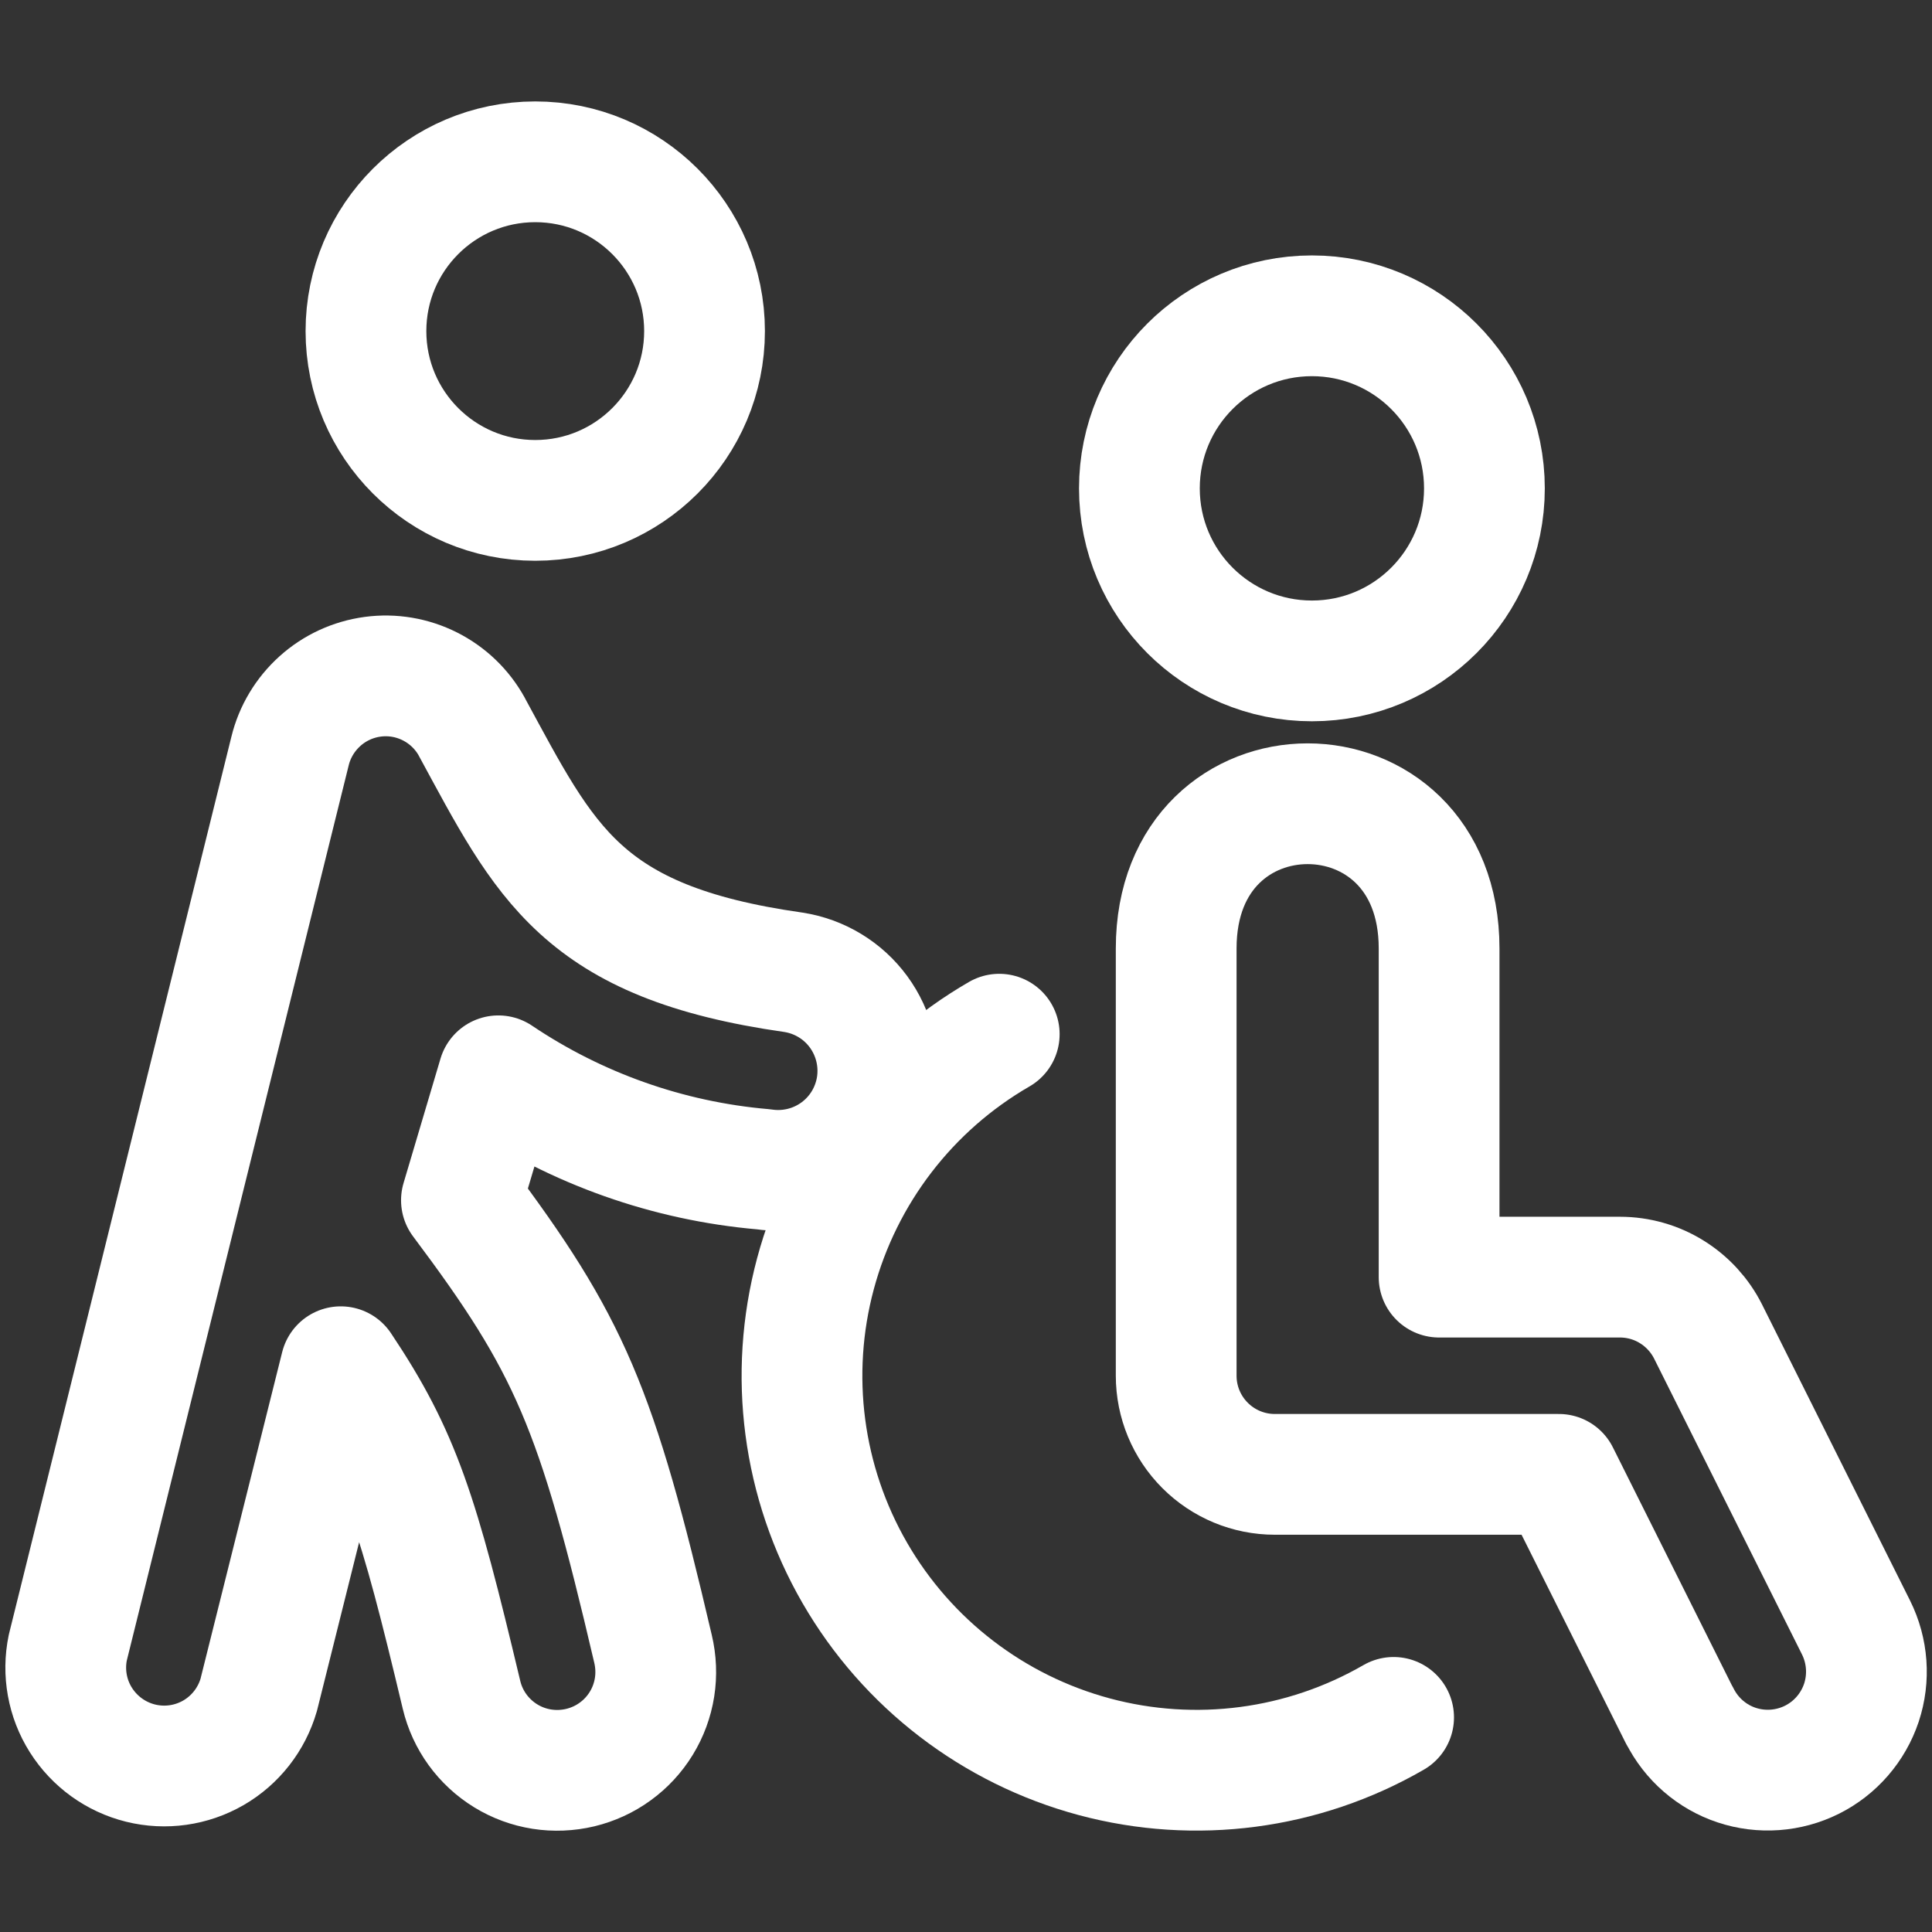
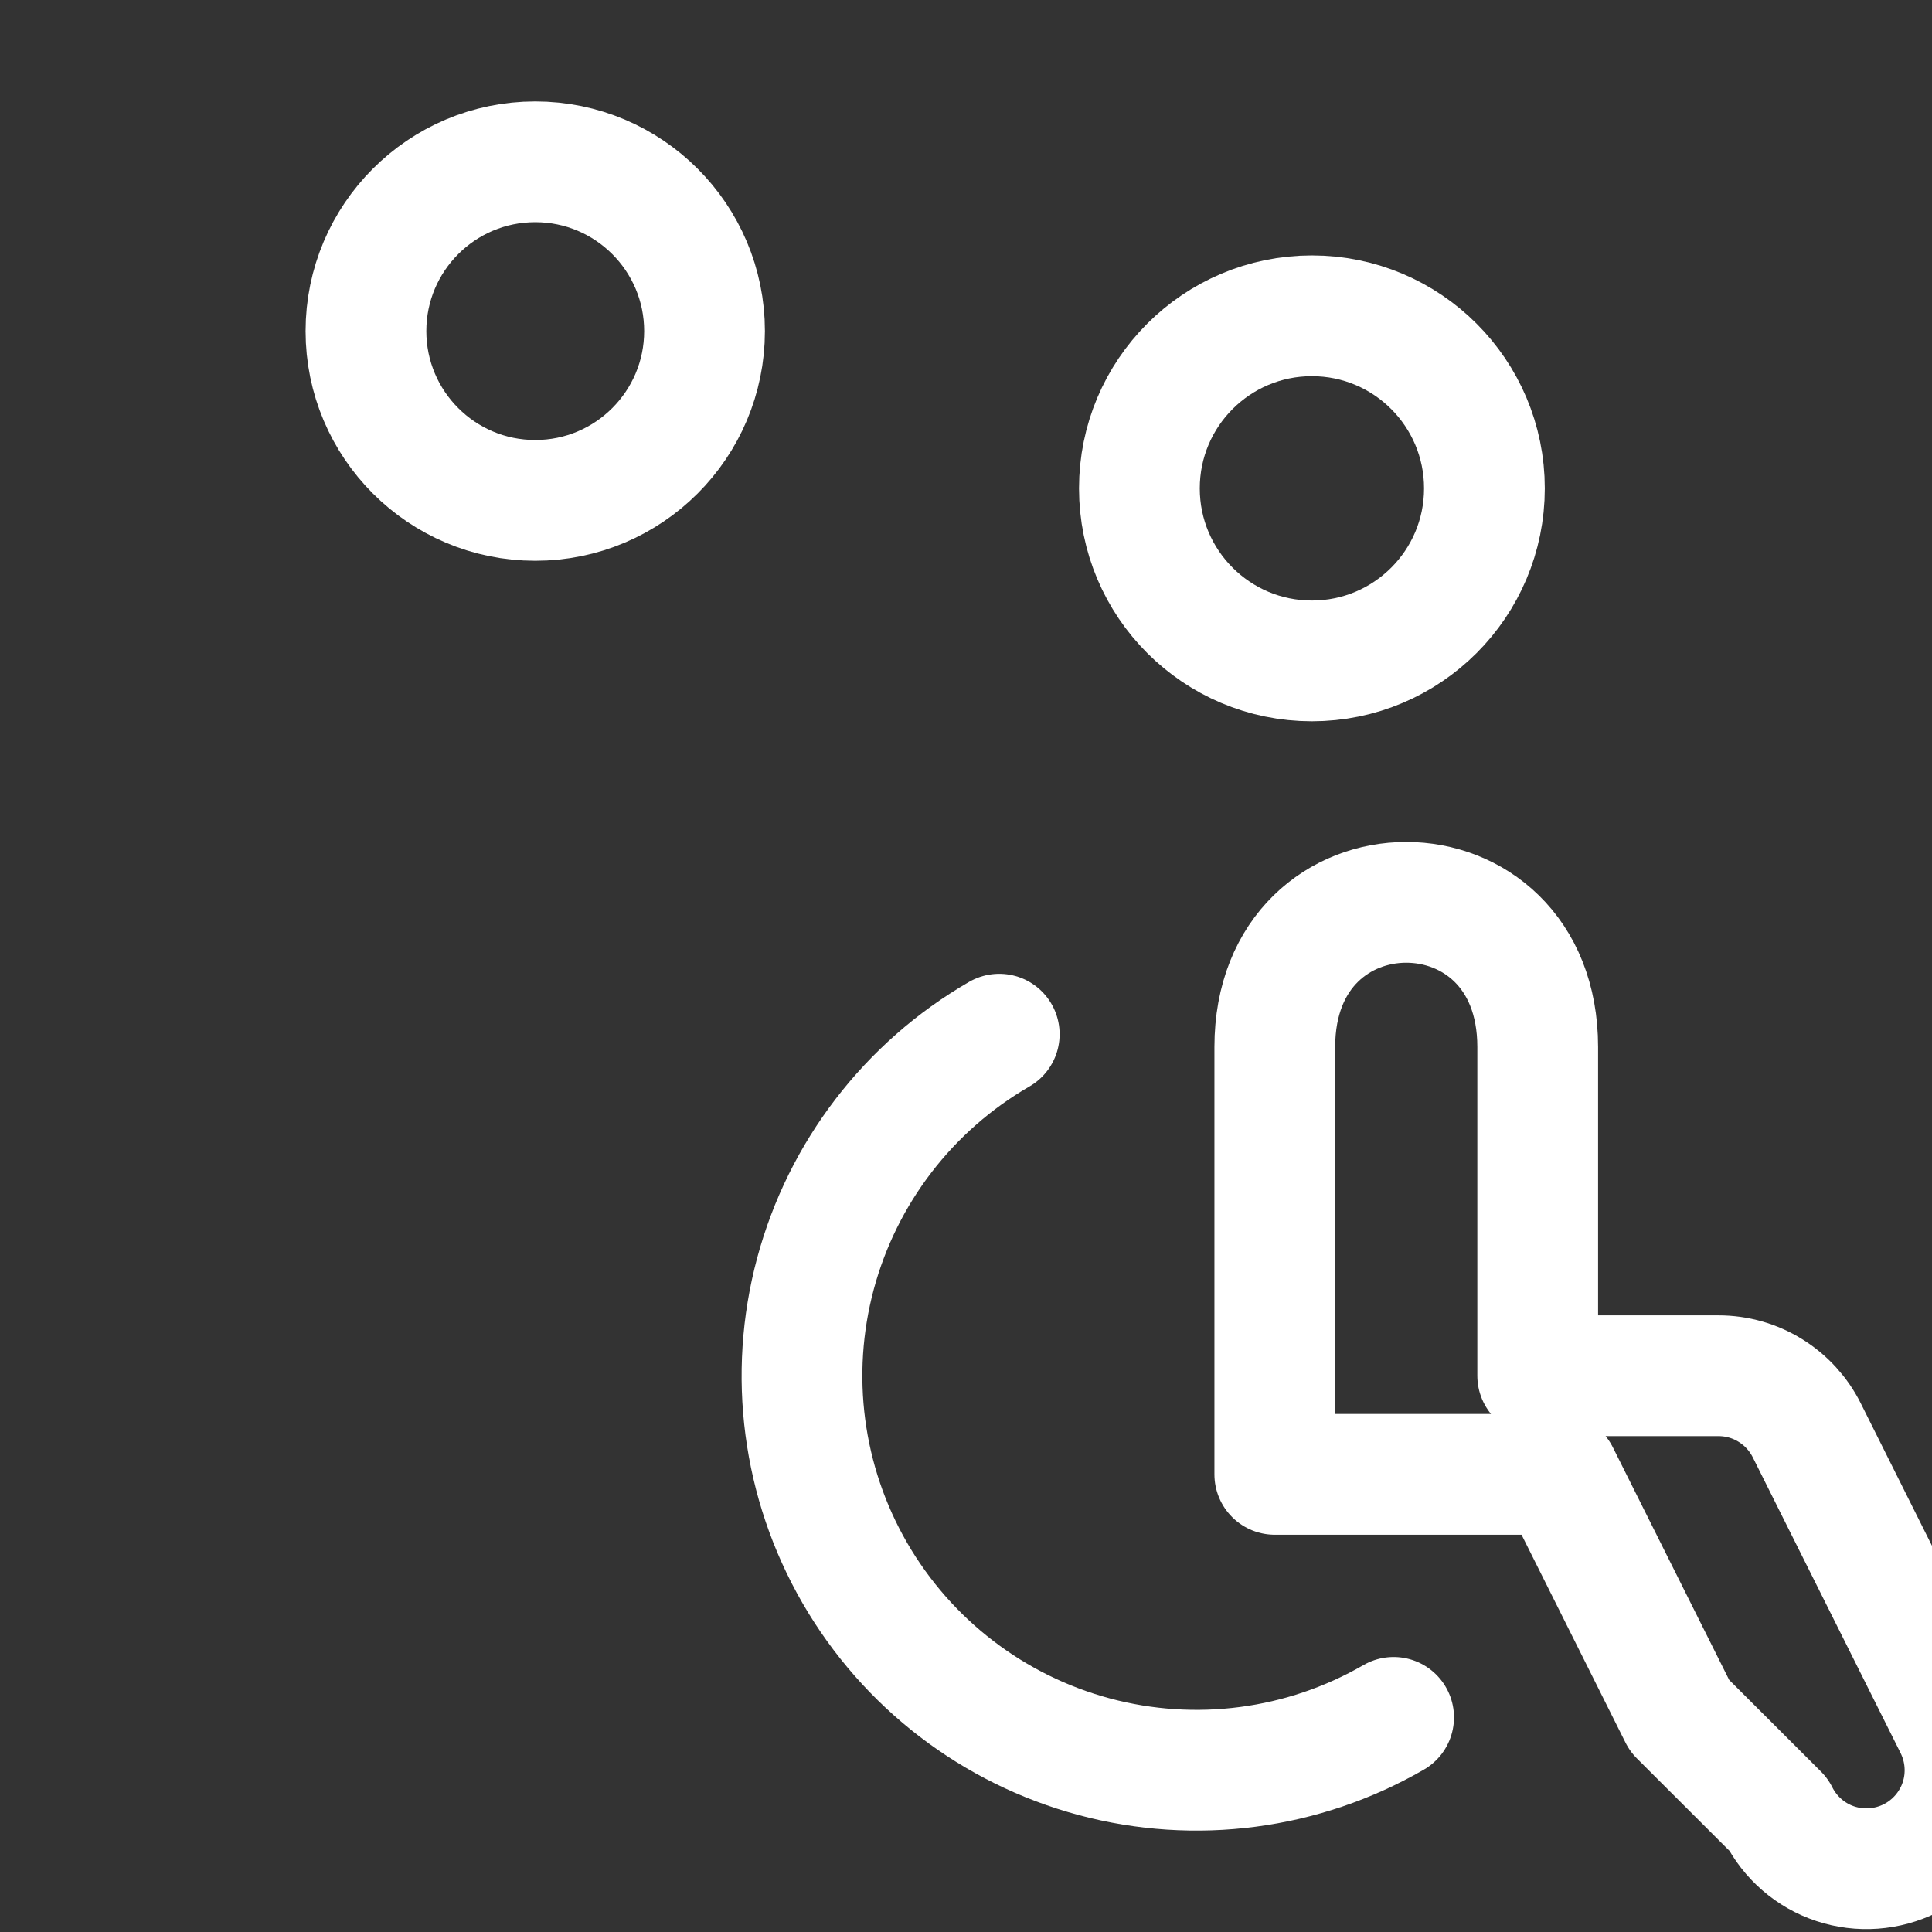
<svg xmlns="http://www.w3.org/2000/svg" fill="none" viewBox="0 0 24 24" id="Wheelchair-Helper--Streamline-Ultimate" height="24" width="24">
  <rect x="0" y="0" width="24" height="24" fill="#333333" stroke="none" />
  <desc>
    Wheelchair Helper Streamline Icon: https://streamlinehq.com
  </desc>
  <path stroke="#ffffff" stroke-linecap="round" stroke-linejoin="round" d="M6.649 6.216c1.161 0 2.103 -0.942 2.103 -2.103 0 -1.161 -0.942 -2.103 -2.103 -2.103s-2.103 0.942 -2.103 2.103c0 1.161 0.942 2.103 2.103 2.103Z" stroke-width="1.5" />
-   <path stroke="#ffffff" stroke-linecap="round" stroke-linejoin="round" d="M5.861 9.029c0.913 1.679 1.353 2.674 3.994 3.049 0.324 0.05 0.616 0.226 0.81 0.491 0.194 0.265 0.275 0.595 0.226 0.92 -0.05 0.324 -0.226 0.616 -0.491 0.81 -0.264 0.194 -0.595 0.275 -0.92 0.226 -1.183 -0.102 -2.314 -0.505 -3.289 -1.161l-0.459 1.546c1.344 1.792 1.677 2.564 2.38 5.573 0.037 0.156 0.044 0.318 0.019 0.477 -0.025 0.159 -0.081 0.311 -0.165 0.448 -0.084 0.137 -0.194 0.256 -0.324 0.35 -0.13 0.095 -0.277 0.162 -0.434 0.2 -0.156 0.037 -0.318 0.044 -0.477 0.019s-0.311 -0.081 -0.448 -0.165c-0.277 -0.17 -0.475 -0.442 -0.55 -0.758 -0.538 -2.258 -0.758 -2.967 -1.5 -4.076l-1.019 4.076c-0.088 0.304 -0.29 0.562 -0.563 0.72 -0.274 0.158 -0.598 0.204 -0.905 0.128 -0.307 -0.076 -0.572 -0.268 -0.741 -0.535 -0.169 -0.267 -0.227 -0.59 -0.163 -0.899L3.603 9.33c0.058 -0.239 0.188 -0.455 0.371 -0.62 0.183 -0.165 0.411 -0.27 0.655 -0.303 0.244 -0.033 0.492 0.009 0.712 0.12 0.22 0.111 0.401 0.285 0.52 0.501Z" stroke-width="1.5" />
  <path stroke="#ffffff" stroke-linecap="round" stroke-linejoin="round" d="M16.297 8.21c1.184 0 2.143 -0.96 2.143 -2.143 0 -1.184 -0.96 -2.144 -2.143 -2.144 -1.184 0 -2.143 0.96 -2.143 2.144 0 1.184 0.96 2.143 2.143 2.143Z" stroke-width="1.5" />
-   <path stroke="#ffffff" stroke-linecap="round" stroke-linejoin="round" d="m20.864 21.313 -1.499 -2.998h-3.529c-0.325 0 -0.636 -0.129 -0.866 -0.359 -0.23 -0.23 -0.359 -0.541 -0.359 -0.866v-5.308c0 -2.397 3.266 -2.397 3.266 0v4.083h2.246c0.228 0 0.451 0.063 0.644 0.183 0.194 0.12 0.35 0.291 0.452 0.494l1.837 3.675c0.145 0.291 0.169 0.627 0.067 0.935 -0.103 0.308 -0.324 0.563 -0.614 0.708 -0.291 0.145 -0.627 0.169 -0.935 0.067s-0.563 -0.324 -0.708 -0.614Z" stroke-width="1.5" />
+   <path stroke="#ffffff" stroke-linecap="round" stroke-linejoin="round" d="m20.864 21.313 -1.499 -2.998h-3.529v-5.308c0 -2.397 3.266 -2.397 3.266 0v4.083h2.246c0.228 0 0.451 0.063 0.644 0.183 0.194 0.12 0.35 0.291 0.452 0.494l1.837 3.675c0.145 0.291 0.169 0.627 0.067 0.935 -0.103 0.308 -0.324 0.563 -0.614 0.708 -0.291 0.145 -0.627 0.169 -0.935 0.067s-0.563 -0.324 -0.708 -0.614Z" stroke-width="1.5" />
  <path stroke="#ffffff" stroke-linecap="round" stroke-linejoin="round" d="M17.312 21.334c-1.125 0.65 -2.463 0.826 -3.718 0.489 -1.255 -0.337 -2.325 -1.158 -2.975 -2.283 -0.65 -1.125 -0.826 -2.463 -0.489 -3.718 0.337 -1.255 1.158 -2.325 2.283 -2.975" stroke-width="1.5" />
</svg>